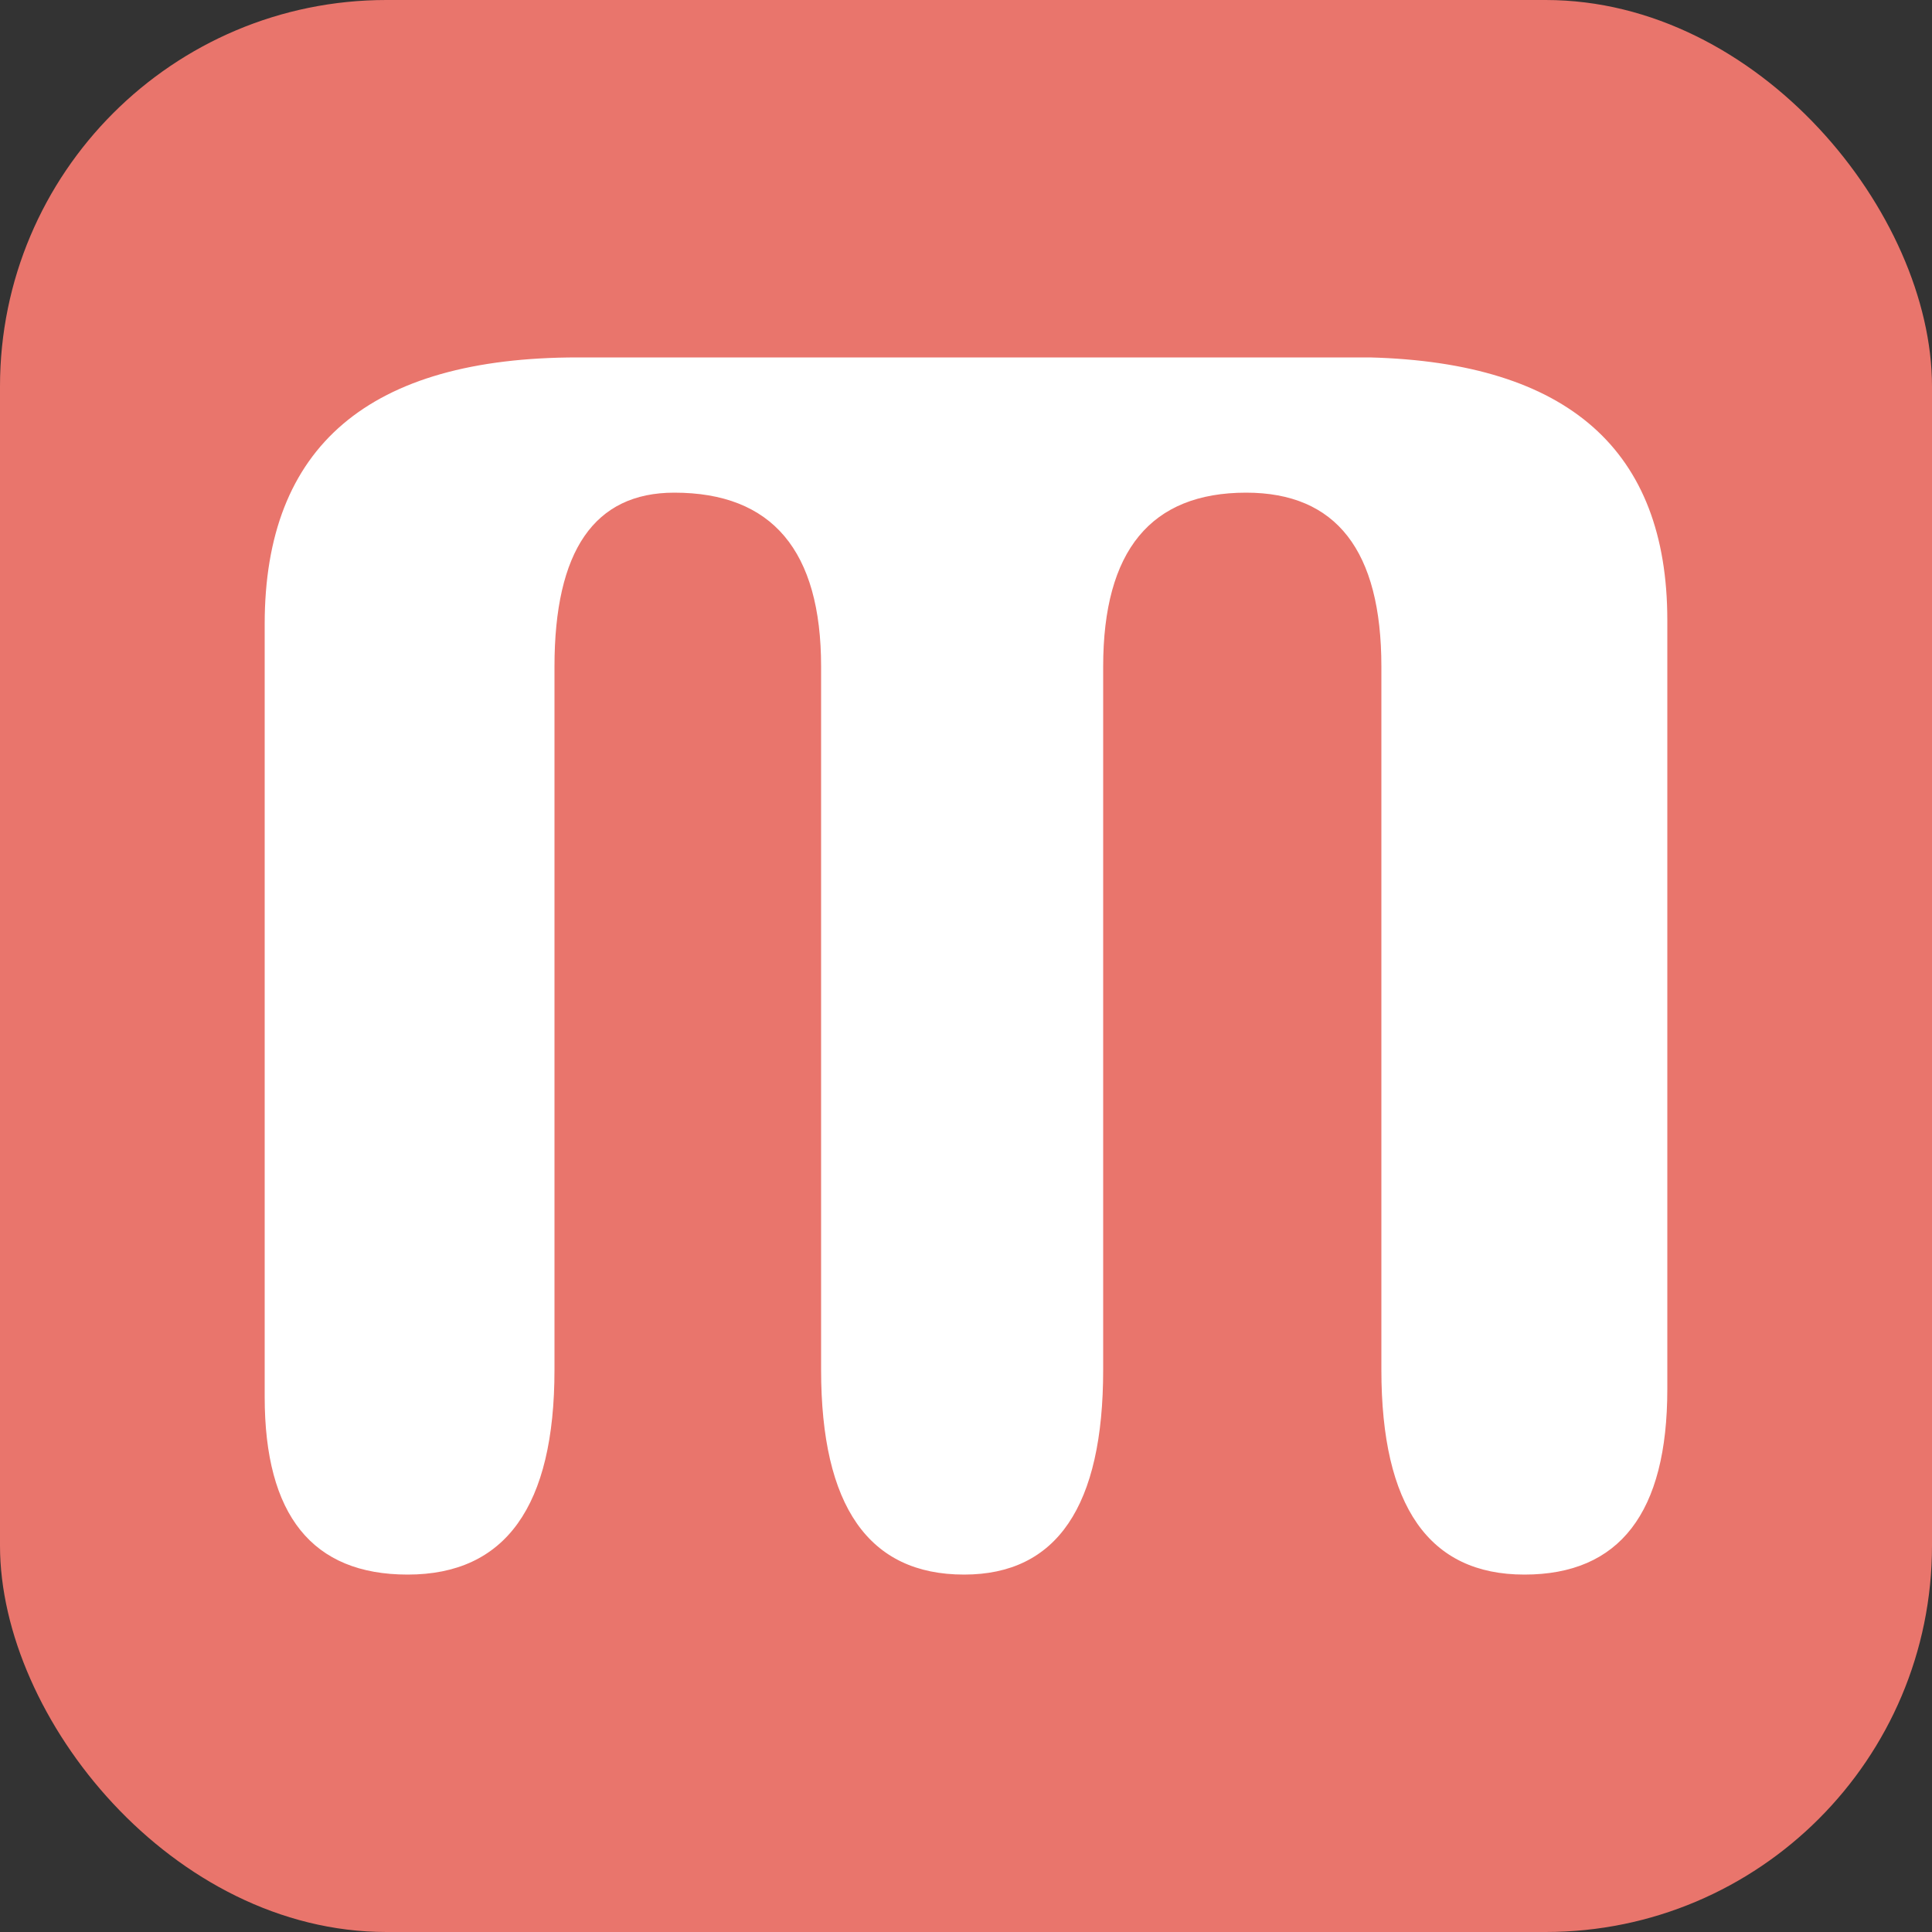
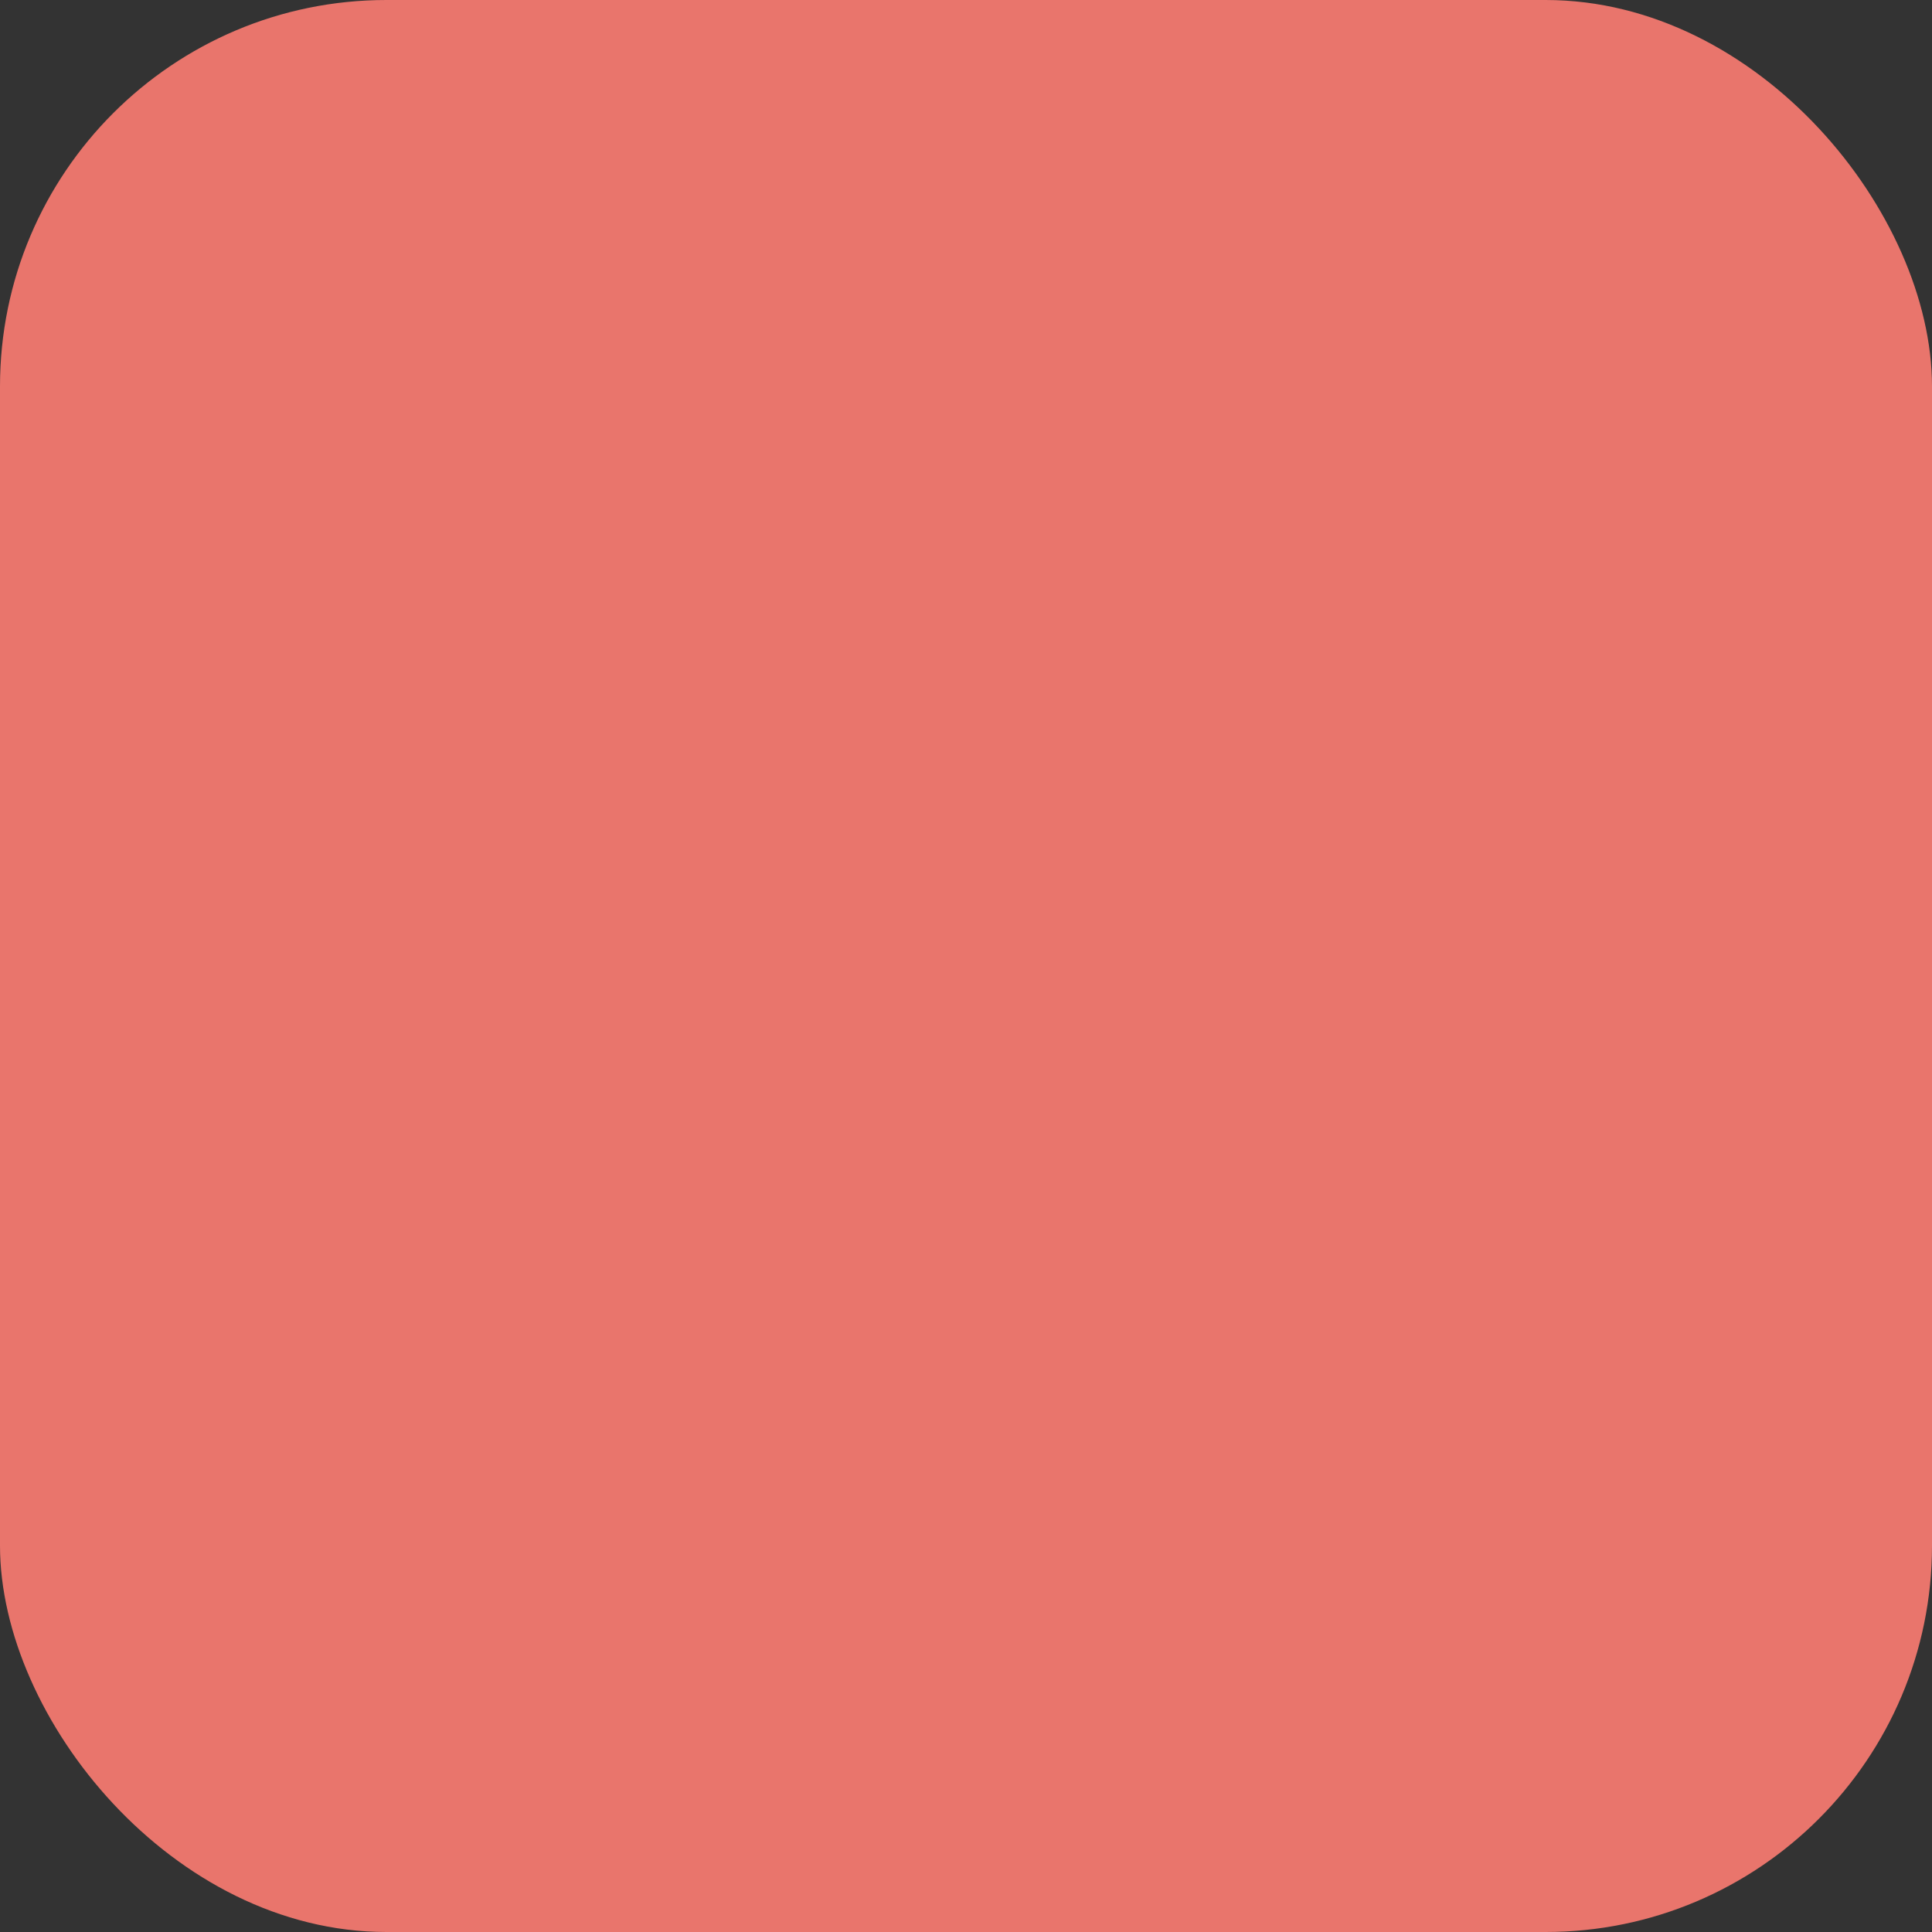
<svg xmlns="http://www.w3.org/2000/svg" width="256" height="256" viewBox="0 0 100 100">
  <rect x="0" y="0" width="100" height="100" fill="#333333" stroke="none" />
  <rect width="100" height="100" rx="20" fill="#e9756c" />
-   <path d="M57.10 34.50L57.10 34.50L57.10 70.90Q57.10 81.50 49.90 81.50L49.90 81.50Q42.50 81.50 42.50 70.90L42.50 70.90L42.50 34.50Q42.50 25.50 34.90 25.50L34.90 25.50Q28.70 25.50 28.70 34.50L28.70 34.50L28.70 70.90Q28.70 81.50 21.10 81.50L21.10 81.50Q13.70 81.50 13.70 72.30L13.70 72.30L13.70 32.30Q13.70 18.50 29.90 18.50L29.90 18.50L70.90 18.50Q86.30 18.90 86.30 32.10L86.30 32.10L86.30 71.90Q86.30 81.50 78.90 81.50L78.90 81.50Q71.50 81.50 71.50 70.90L71.50 70.90L71.50 34.50Q71.50 25.50 64.50 25.50L64.50 25.50Q57.10 25.50 57.10 34.50Z" fill="#fff" />
</svg>